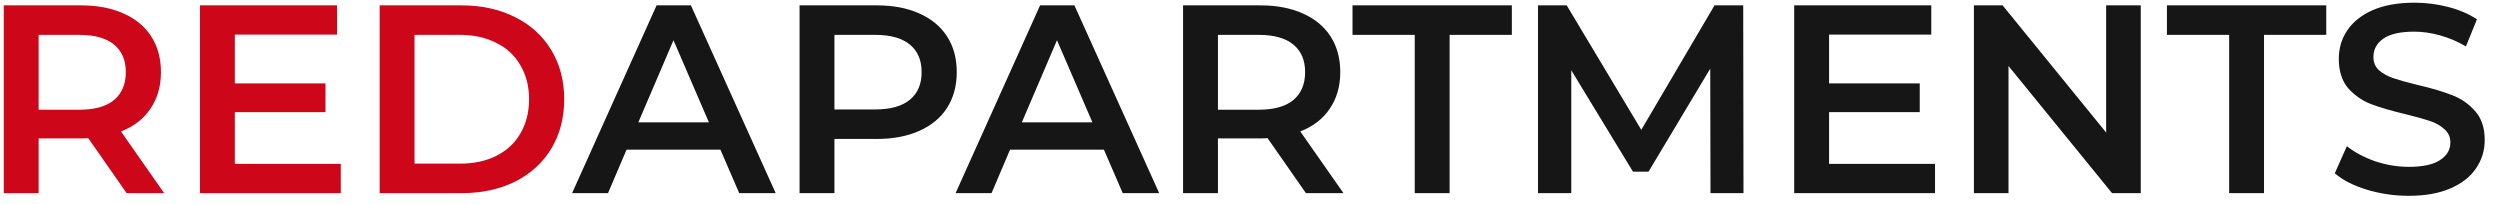
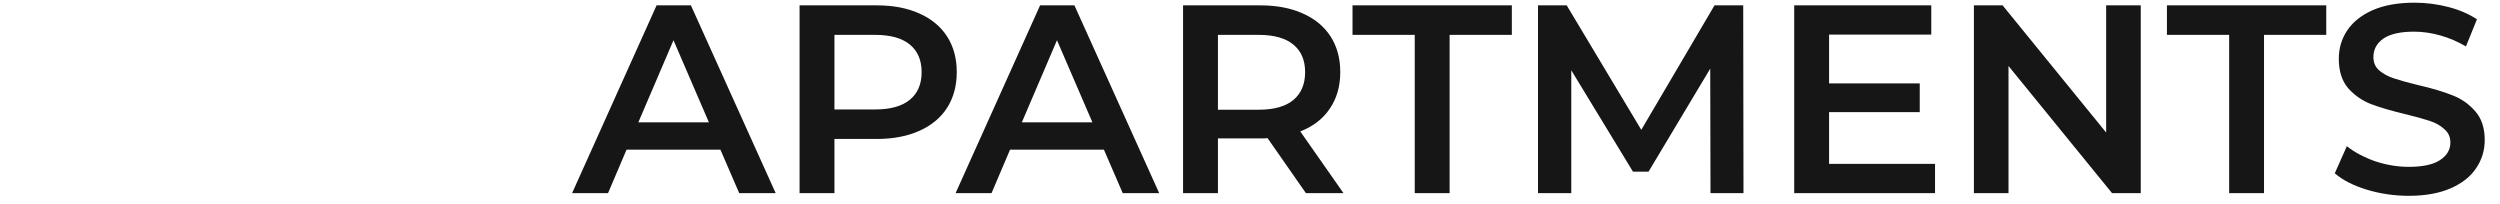
<svg xmlns="http://www.w3.org/2000/svg" width="233" height="19" viewBox="0 0 233 19" fill="none">
-   <path d="M11.8 18L8.225 12.875C8.075 12.892 7.85 12.9 7.55 12.9H3.6V18H0.35V0.5H7.55C9.067 0.5 10.383 0.75 11.5 1.25C12.633 1.75 13.5 2.467 14.1 3.4C14.7 4.333 15 5.442 15 6.725C15 8.042 14.675 9.175 14.025 10.125C13.392 11.075 12.475 11.783 11.275 12.25L15.3 18H11.8ZM11.725 6.725C11.725 5.608 11.358 4.75 10.625 4.15C9.892 3.55 8.817 3.25 7.4 3.25H3.6V10.225H7.4C8.817 10.225 9.892 9.925 10.625 9.325C11.358 8.708 11.725 7.842 11.725 6.725ZM31.761 15.275V18H18.636V0.5H31.411V3.225H21.886V7.775H30.336V10.45H21.886V15.275H31.761ZM35.384 0.5H43.034C44.901 0.5 46.559 0.867 48.009 1.6C49.459 2.317 50.584 3.342 51.384 4.675C52.184 5.992 52.584 7.517 52.584 9.25C52.584 10.983 52.184 12.517 51.384 13.85C50.584 15.167 49.459 16.192 48.009 16.925C46.559 17.642 44.901 18 43.034 18H35.384V0.5ZM42.884 15.25C44.167 15.25 45.292 15.008 46.259 14.525C47.242 14.025 47.992 13.325 48.509 12.425C49.042 11.508 49.309 10.45 49.309 9.25C49.309 8.05 49.042 7 48.509 6.1C47.992 5.183 47.242 4.483 46.259 4C45.292 3.5 44.167 3.25 42.884 3.25H38.634V15.25H42.884Z" fill="#CE061A" />
  <path d="M67.144 13.95H58.394L56.669 18H53.319L61.194 0.5H64.394L72.294 18H68.894L67.144 13.95ZM66.069 11.4L62.769 3.75L59.494 11.4H66.069ZM81.72 0.5C83.237 0.5 84.553 0.75 85.67 1.25C86.803 1.75 87.67 2.467 88.27 3.4C88.87 4.333 89.17 5.442 89.17 6.725C89.17 7.992 88.87 9.1 88.27 10.05C87.67 10.983 86.803 11.7 85.67 12.2C84.553 12.7 83.237 12.95 81.72 12.95H77.77V18H74.52V0.5H81.72ZM81.57 10.2C82.987 10.2 84.062 9.9 84.795 9.3C85.528 8.7 85.895 7.842 85.895 6.725C85.895 5.608 85.528 4.75 84.795 4.15C84.062 3.55 82.987 3.25 81.57 3.25H77.77V10.2H81.57ZM102.887 13.95H94.136L92.412 18H89.061L96.936 0.5H100.137L108.037 18H104.637L102.887 13.95ZM101.812 11.4L98.511 3.75L95.237 11.4H101.812ZM121.712 18L118.137 12.875C117.987 12.892 117.762 12.9 117.462 12.9H113.512V18H110.262V0.5H117.462C118.979 0.5 120.295 0.75 121.412 1.25C122.545 1.75 123.412 2.467 124.012 3.4C124.612 4.333 124.912 5.442 124.912 6.725C124.912 8.042 124.587 9.175 123.937 10.125C123.304 11.075 122.387 11.783 121.187 12.25L125.212 18H121.712ZM121.637 6.725C121.637 5.608 121.27 4.75 120.537 4.15C119.804 3.55 118.729 3.25 117.312 3.25H113.512V10.225H117.312C118.729 10.225 119.804 9.925 120.537 9.325C121.27 8.708 121.637 7.842 121.637 6.725ZM131.854 3.25H126.054V0.5H140.904V3.25H135.104V18H131.854V3.25ZM159.418 18L159.393 6.4L153.643 16H152.193L146.443 6.55V18H143.343V0.5H146.018L152.968 12.1L159.793 0.5H162.468L162.493 18H159.418ZM180.345 15.275V18H167.22V0.5H179.995V3.225H170.47V7.775H178.92V10.45H170.47V15.275H180.345ZM199.518 0.5V18H196.843L187.193 6.15V18H183.968V0.5H186.643L196.293 12.35V0.5H199.518ZM207.757 3.25H201.957V0.5H216.807V3.25H211.007V18H207.757V3.25ZM224.501 18.25C223.151 18.25 221.842 18.058 220.576 17.675C219.326 17.292 218.334 16.783 217.601 16.15L218.726 13.625C219.442 14.192 220.317 14.658 221.351 15.025C222.401 15.375 223.451 15.55 224.501 15.55C225.801 15.55 226.767 15.342 227.401 14.925C228.051 14.508 228.376 13.958 228.376 13.275C228.376 12.775 228.192 12.367 227.826 12.05C227.476 11.717 227.026 11.458 226.476 11.275C225.926 11.092 225.176 10.883 224.226 10.65C222.892 10.333 221.809 10.017 220.976 9.7C220.159 9.383 219.451 8.892 218.851 8.225C218.267 7.542 217.976 6.625 217.976 5.475C217.976 4.508 218.234 3.633 218.751 2.85C219.284 2.05 220.076 1.417 221.126 0.95C222.192 0.483 223.492 0.25 225.026 0.25C226.092 0.25 227.142 0.383 228.176 0.65C229.209 0.917 230.101 1.3 230.851 1.8L229.826 4.325C229.059 3.875 228.259 3.533 227.426 3.3C226.592 3.067 225.784 2.95 225.001 2.95C223.717 2.95 222.759 3.167 222.126 3.6C221.509 4.033 221.201 4.608 221.201 5.325C221.201 5.825 221.376 6.233 221.726 6.55C222.092 6.867 222.551 7.117 223.101 7.3C223.651 7.483 224.401 7.692 225.351 7.925C226.651 8.225 227.717 8.542 228.551 8.875C229.384 9.192 230.092 9.683 230.676 10.35C231.276 11.017 231.576 11.917 231.576 13.05C231.576 14.017 231.309 14.892 230.776 15.675C230.259 16.458 229.467 17.083 228.401 17.55C227.334 18.017 226.034 18.25 224.501 18.25Z" fill="#171616" />
</svg>